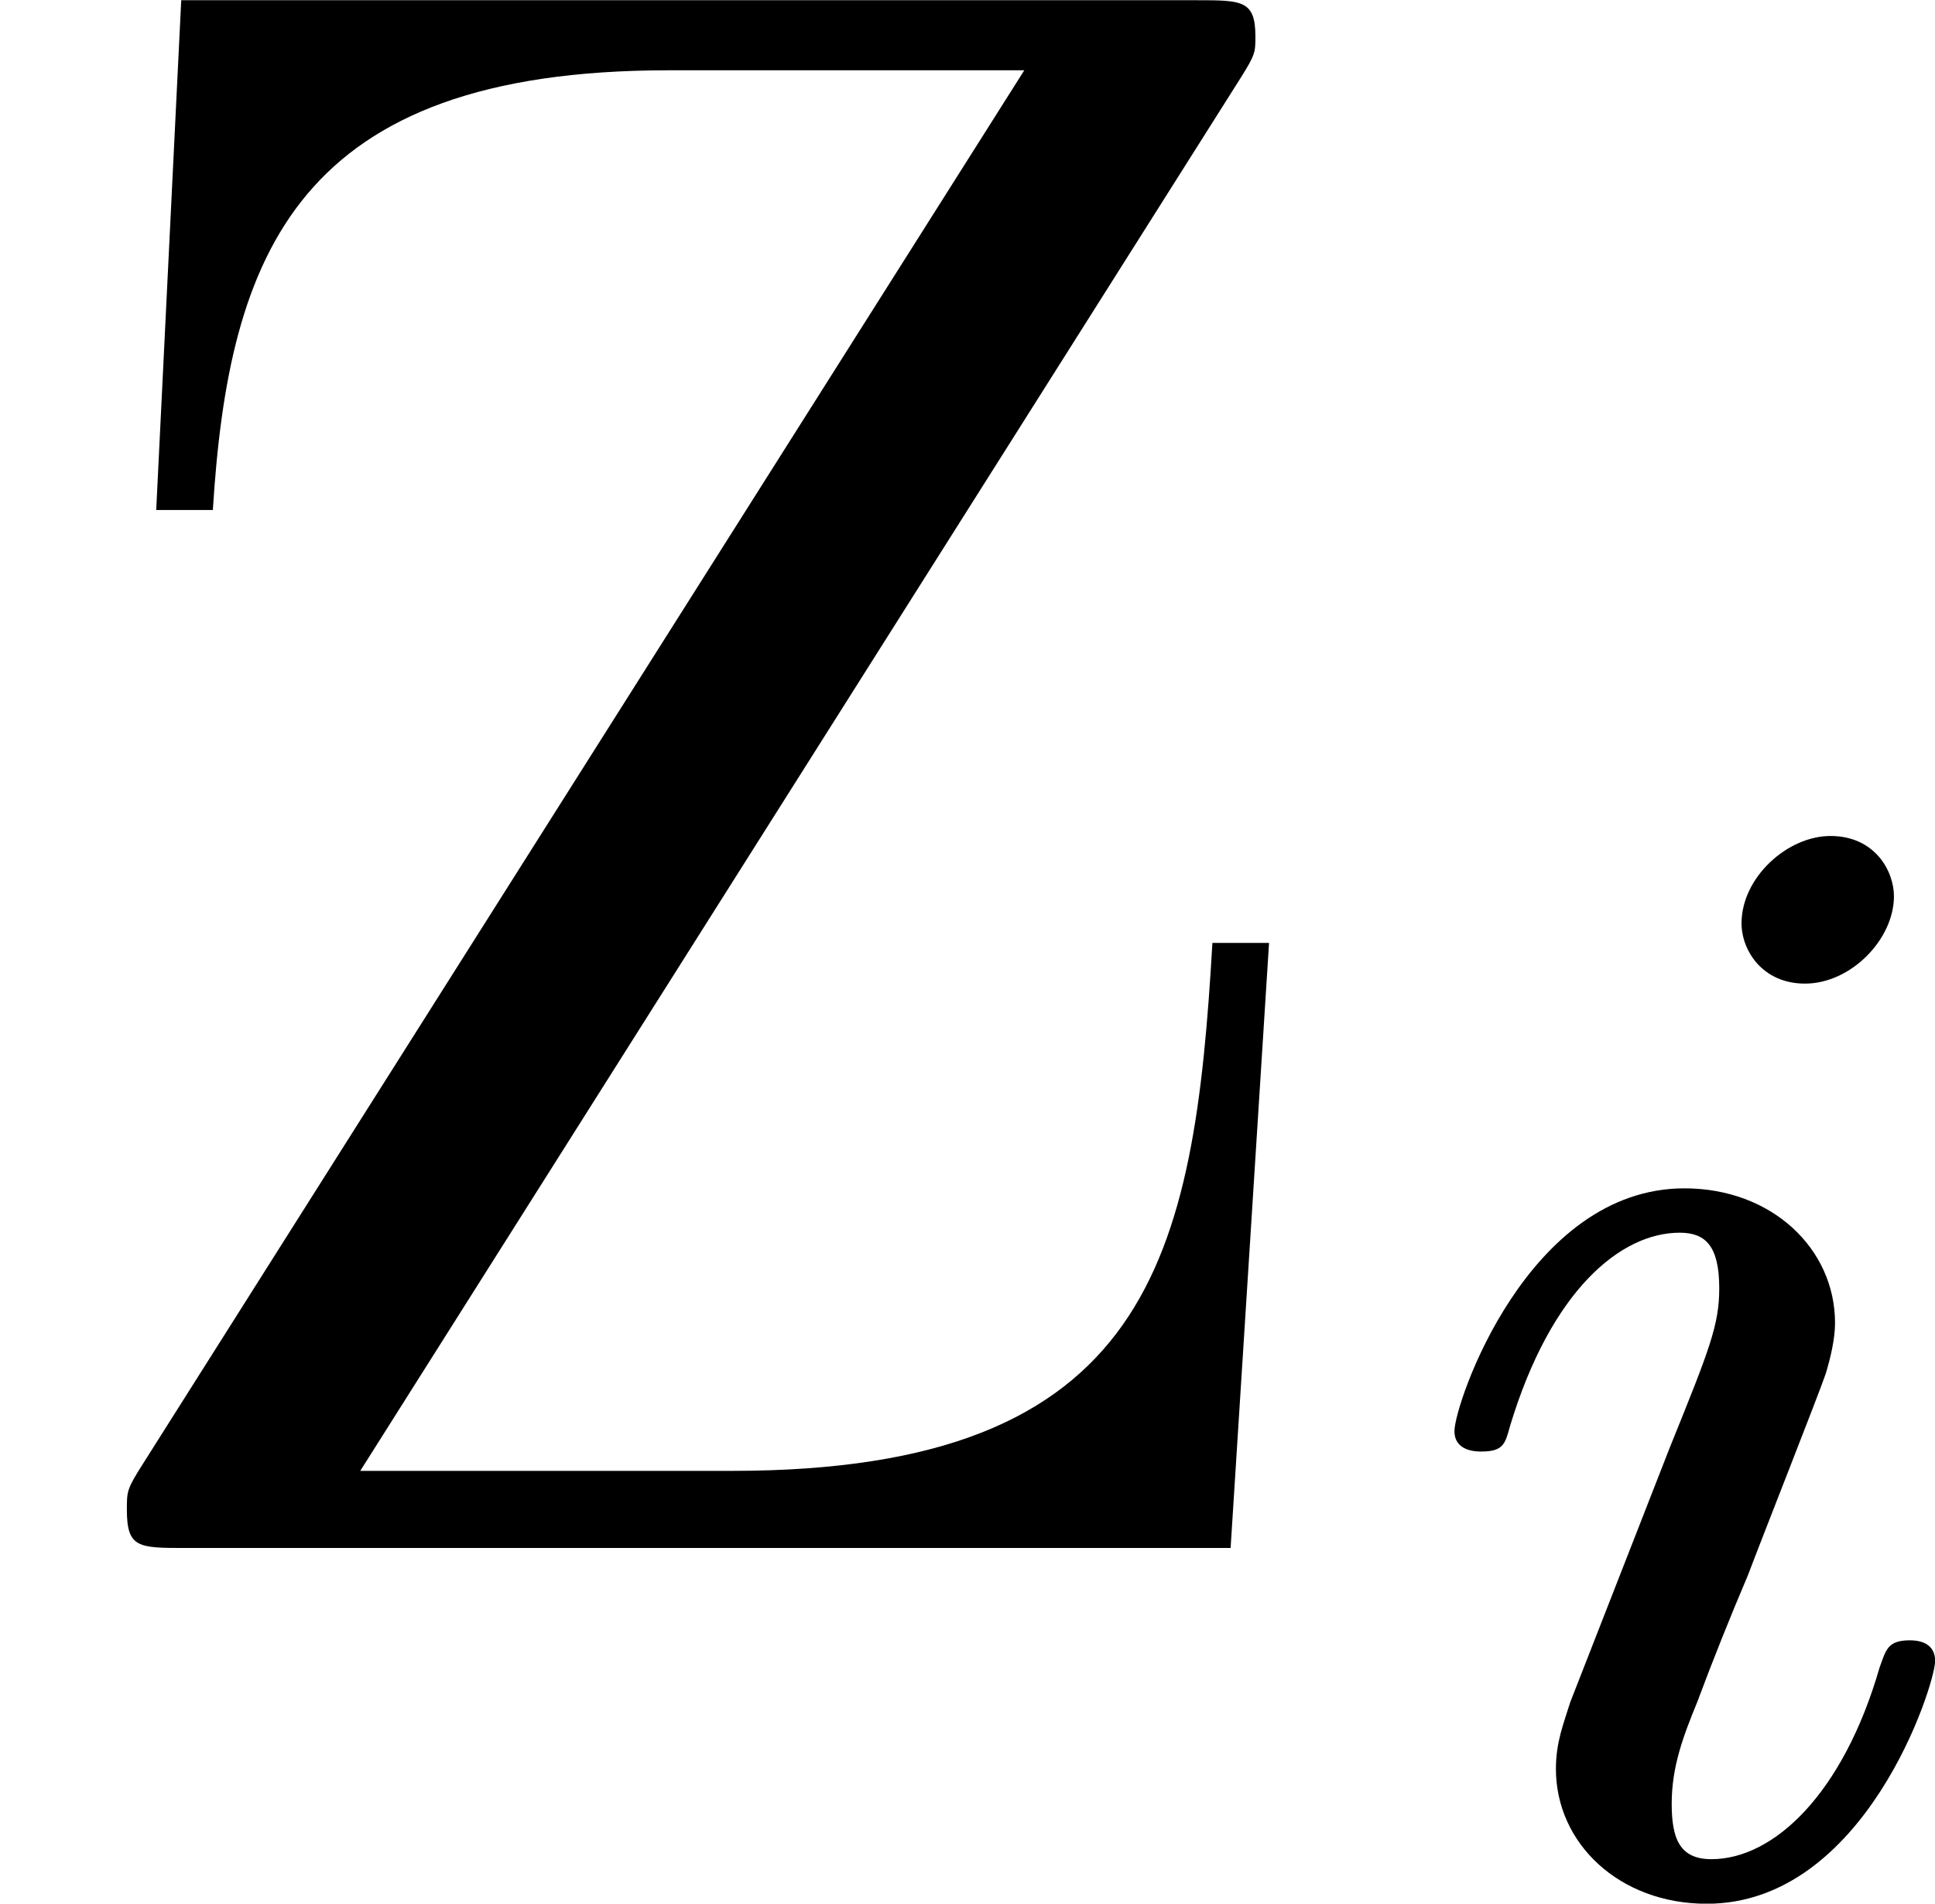
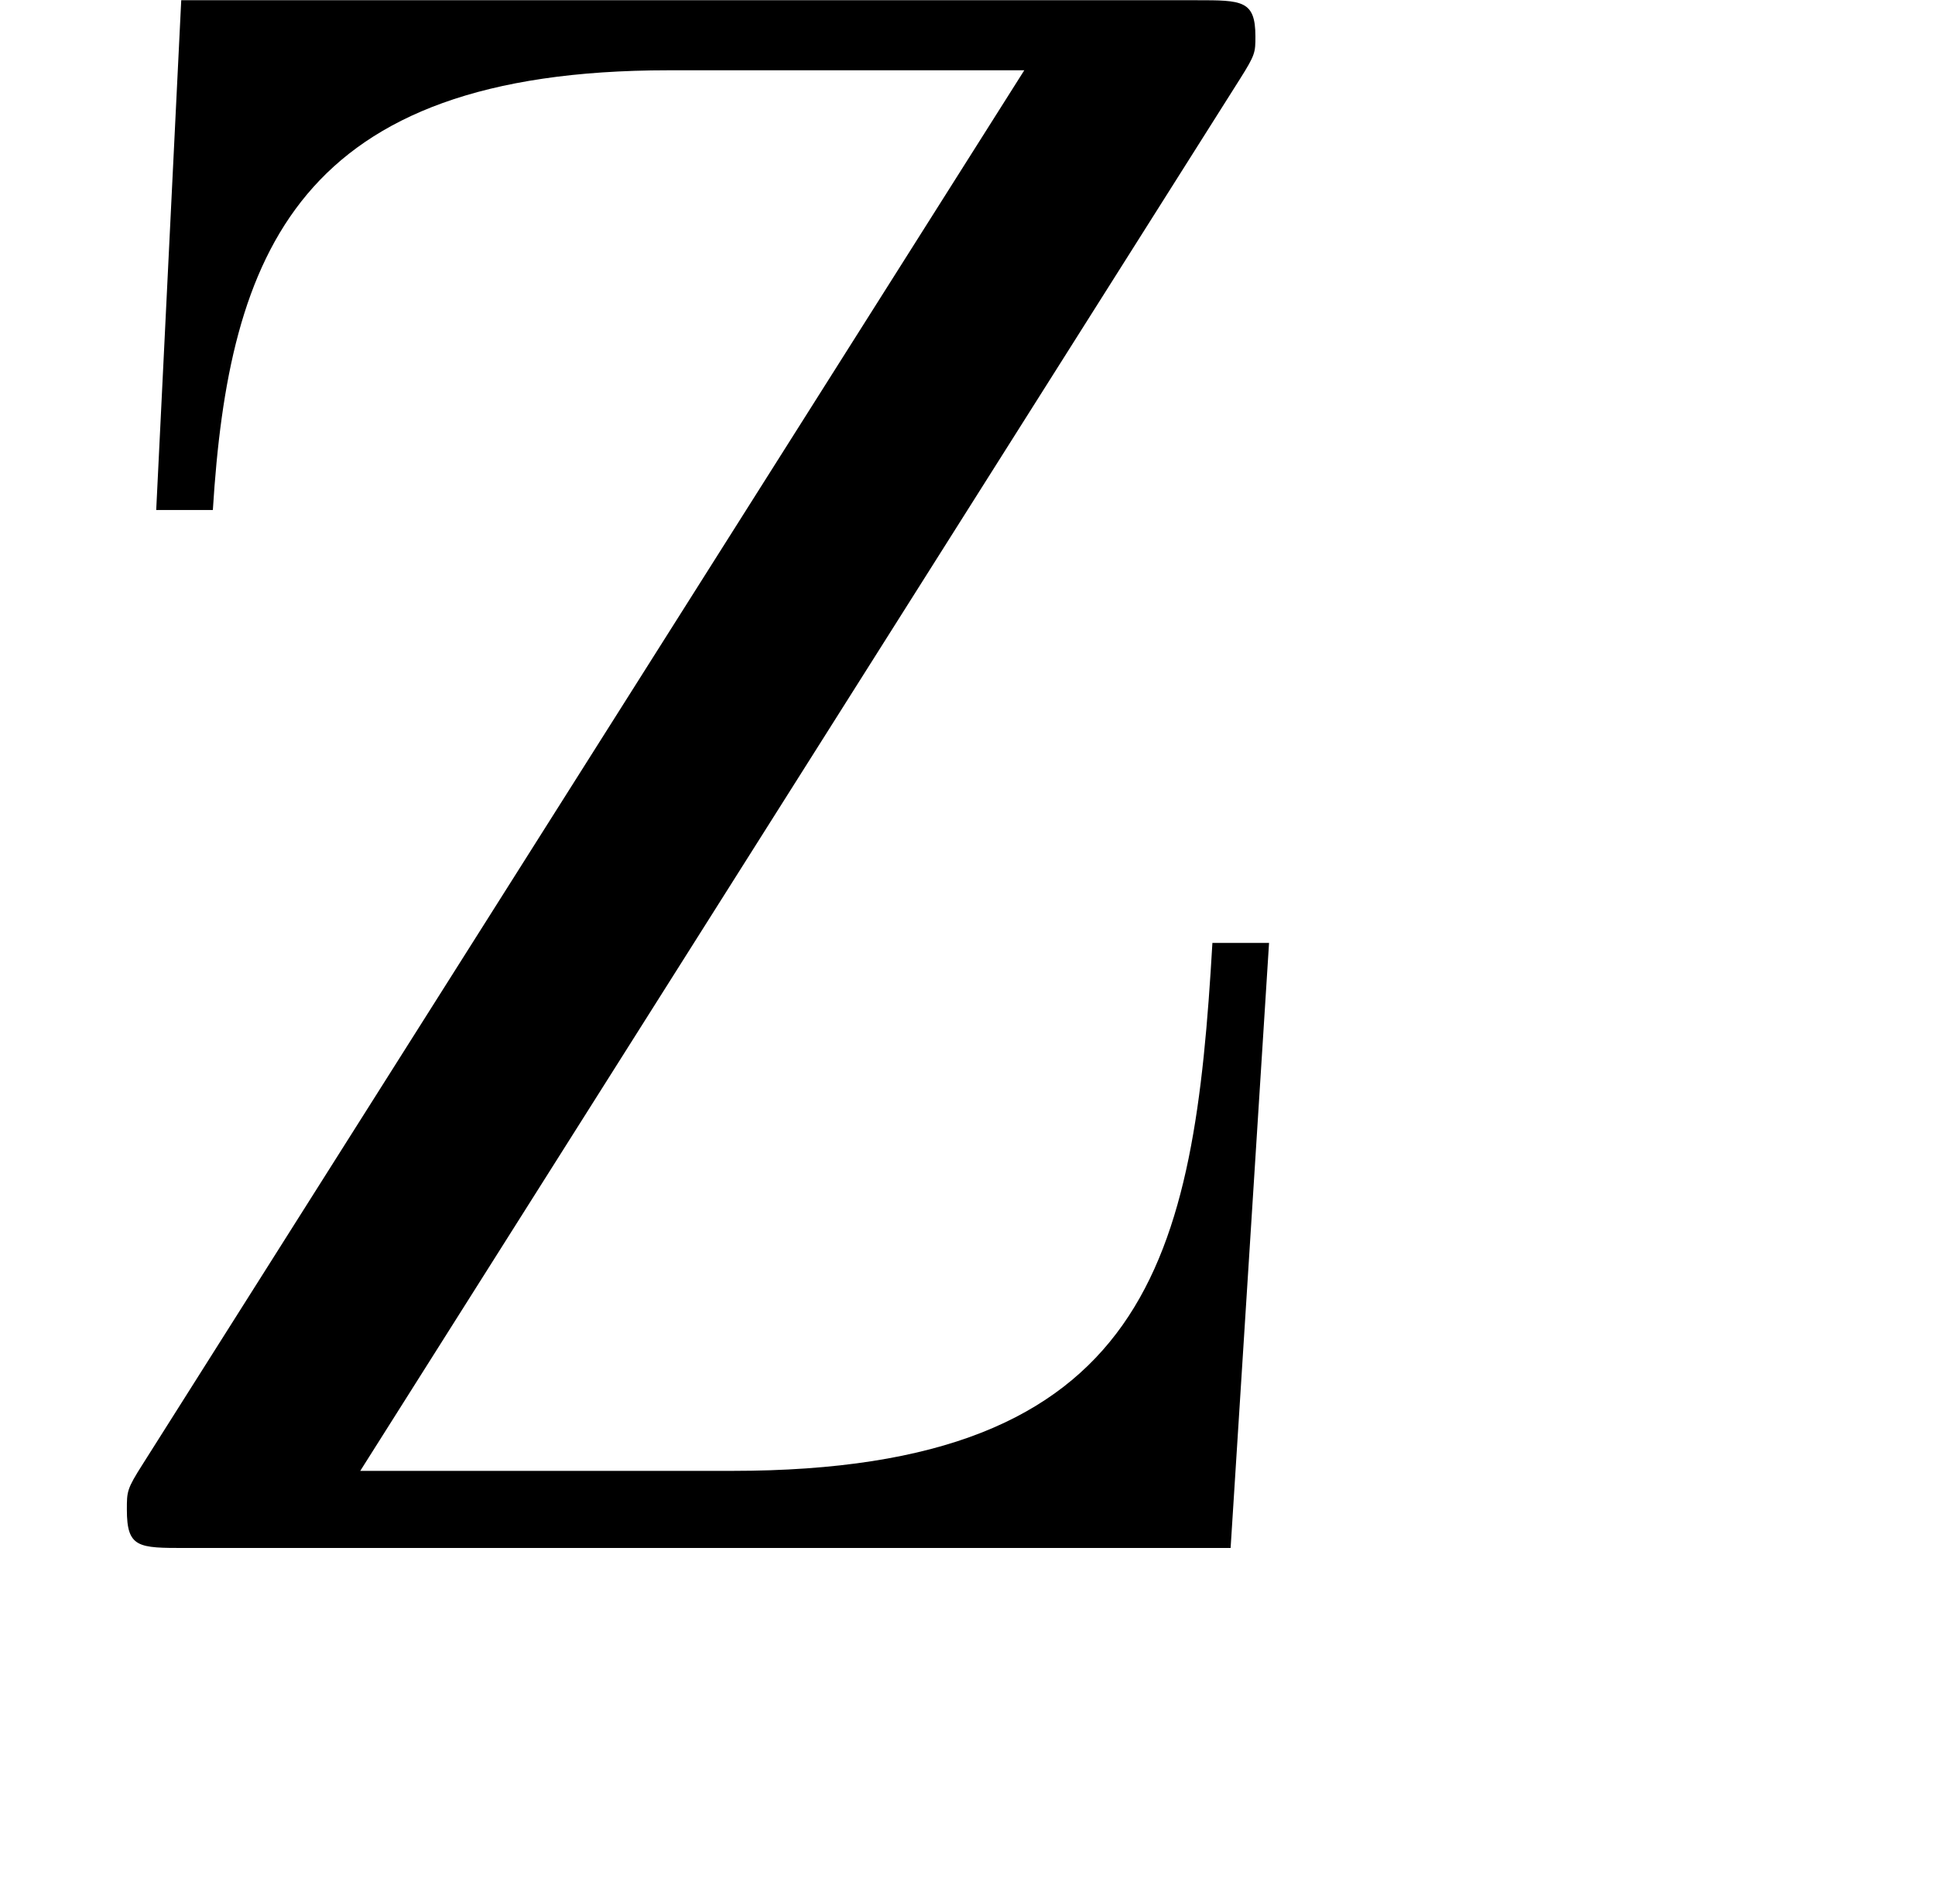
<svg xmlns="http://www.w3.org/2000/svg" xmlns:xlink="http://www.w3.org/1999/xlink" height="10.879pt" version="1.1" viewBox="99.726 72.748 11.058 10.879" width="11.058pt">
  <defs>
-     <path d="M2.26 -4.359C2.26 -4.47 2.176 -4.624 1.981 -4.624C1.792 -4.624 1.59 -4.442 1.59 -4.24C1.59 -4.122 1.681 -3.975 1.869 -3.975C2.071 -3.975 2.26 -4.17 2.26 -4.359ZM0.837 -0.816C0.809 -0.725 0.774 -0.642 0.774 -0.523C0.774 -0.195 1.053 0.07 1.437 0.07C2.134 0.07 2.441 -0.893 2.441 -0.997C2.441 -1.088 2.35 -1.088 2.329 -1.088C2.232 -1.088 2.225 -1.046 2.197 -0.969C2.036 -0.411 1.73 -0.126 1.458 -0.126C1.318 -0.126 1.283 -0.216 1.283 -0.37C1.283 -0.53 1.332 -0.663 1.395 -0.816C1.465 -1.004 1.541 -1.193 1.618 -1.374C1.681 -1.541 1.932 -2.176 1.96 -2.26C1.981 -2.329 2.001 -2.413 2.001 -2.483C2.001 -2.81 1.723 -3.075 1.339 -3.075C0.649 -3.075 0.328 -2.127 0.328 -2.008C0.328 -1.918 0.425 -1.918 0.446 -1.918C0.544 -1.918 0.551 -1.953 0.572 -2.029C0.753 -2.629 1.06 -2.88 1.318 -2.88C1.43 -2.88 1.492 -2.824 1.492 -2.636C1.492 -2.476 1.451 -2.371 1.276 -1.939L0.837 -0.816Z" id="g0-105" />
    <path d="M5.45 -6.456C5.519 -6.565 5.519 -6.575 5.519 -6.645C5.519 -6.804 5.46 -6.804 5.26 -6.804H0.797L0.687 -4.563H0.936C1.006 -5.689 1.305 -6.496 2.939 -6.496H4.503L0.628 -0.369C0.558 -0.259 0.558 -0.249 0.558 -0.169C0.558 0 0.608 0 0.817 0H5.41L5.579 -2.66H5.33C5.25 -1.275 5.061 -0.339 3.218 -0.339H1.584L5.45 -6.456Z" id="g1-90" />
  </defs>
  <g id="page1" transform="matrix(1.3 0 0 1.3 0 0)">
    <use x="76.712" xlink:href="#g1-90" y="62.765" />
    <use x="82.778" xlink:href="#g0-105" y="64.259" />
  </g>
</svg>